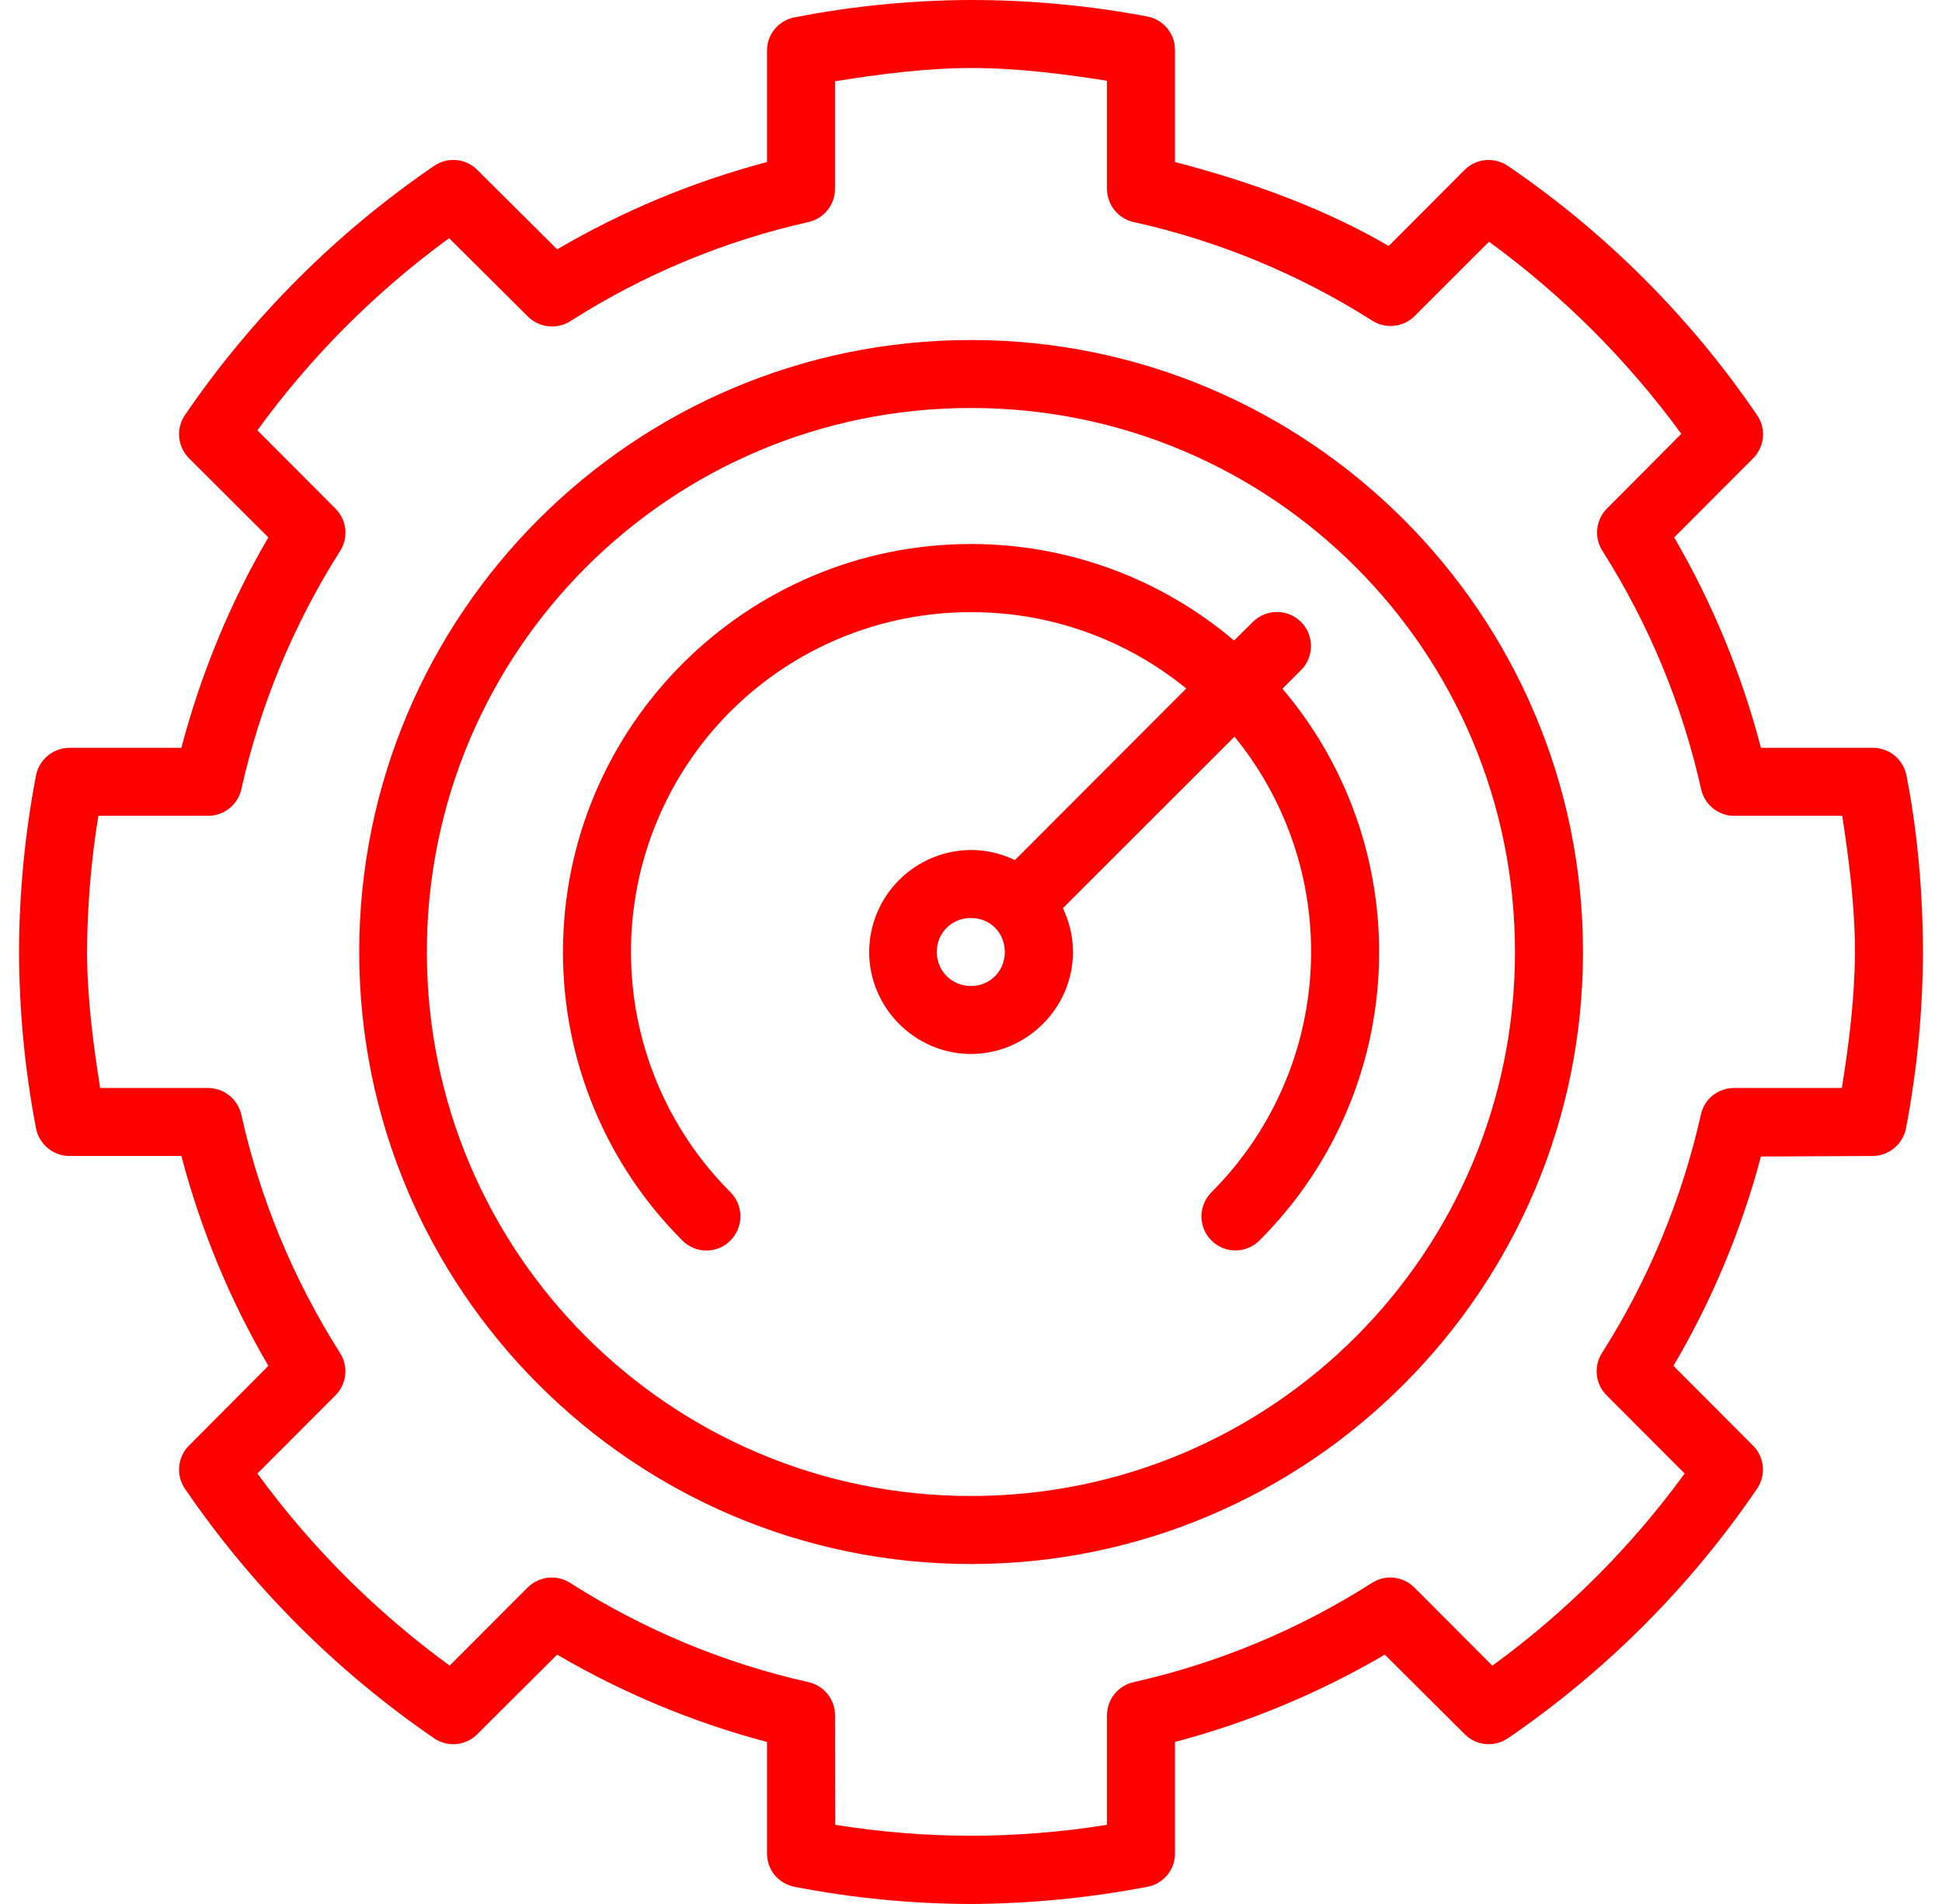
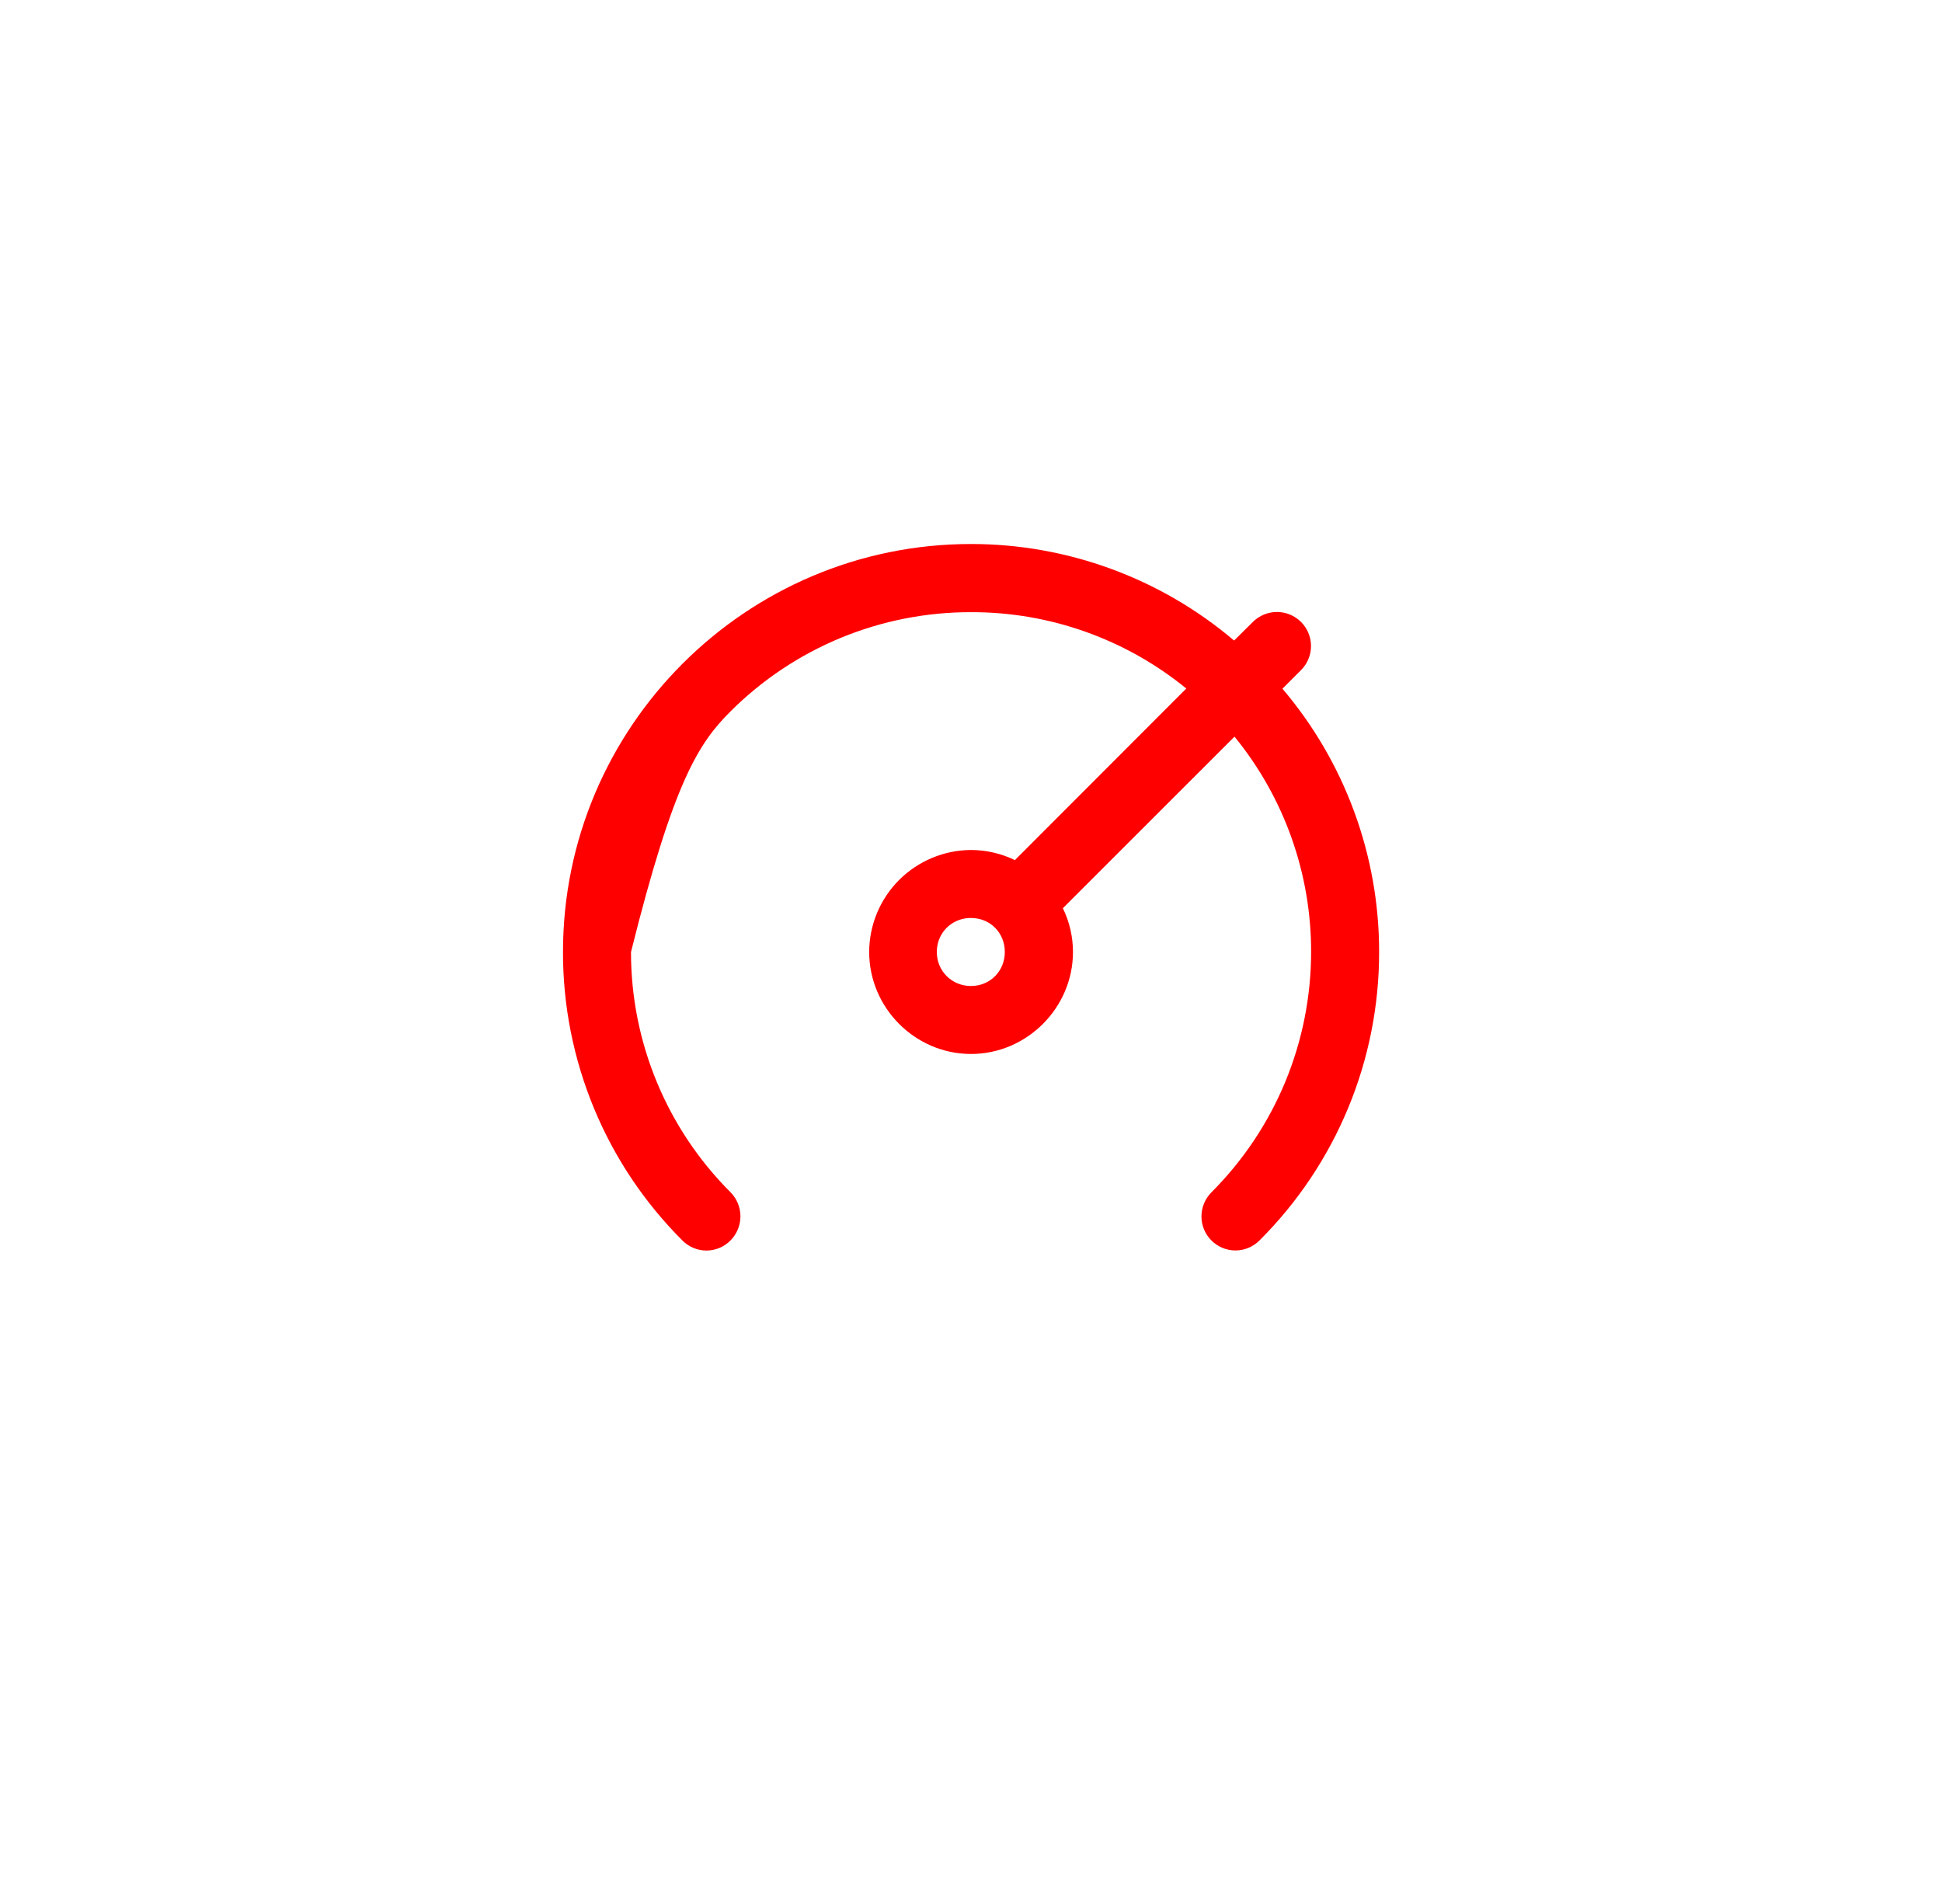
<svg xmlns="http://www.w3.org/2000/svg" fill="none" viewBox="0 0 51 50" height="50" width="51">
-   <path fill="#FE0000" d="M25.5 8.929C16.637 8.929 9.434 16.132 9.434 25C9.434 33.863 16.637 41.072 25.5 41.072C34.363 41.072 41.572 33.863 41.572 25C41.572 16.132 34.363 8.929 25.5 8.929ZM25.5 39.286C17.599 39.286 11.21 32.901 11.21 25C11.21 17.099 17.599 10.714 25.5 10.714C33.401 10.714 39.786 17.099 39.786 25C39.786 32.897 33.401 39.286 25.5 39.286Z" />
-   <path fill="#FE0000" d="M50.068 20.373C50.03 20.167 49.922 19.981 49.761 19.847C49.601 19.713 49.398 19.639 49.189 19.638H46.245C45.74 17.702 44.973 15.843 43.967 14.113L46.036 12.039C46.185 11.892 46.277 11.698 46.297 11.489C46.316 11.281 46.262 11.072 46.143 10.9C44.39 8.329 42.171 6.11 39.6 4.357C39.428 4.24 39.221 4.186 39.014 4.204C38.807 4.223 38.613 4.313 38.465 4.46L36.47 6.46C34.763 5.46 32.774 4.752 30.857 4.255V1.312C30.858 1.103 30.785 0.901 30.651 0.74C30.518 0.579 30.333 0.47 30.127 0.432C28.6 0.144 27.049 -0 25.495 5.76615e-07C23.942 0.005 22.392 0.158 20.868 0.456C20.664 0.494 20.48 0.602 20.347 0.762C20.215 0.921 20.142 1.122 20.143 1.33V4.255C18.211 4.766 16.357 5.538 14.632 6.548L12.534 4.46C12.387 4.313 12.193 4.223 11.986 4.204C11.779 4.185 11.571 4.239 11.4 4.357C8.831 6.113 6.613 8.331 4.857 10.9C4.74 11.072 4.687 11.28 4.707 11.486C4.726 11.694 4.817 11.887 4.964 12.034L7.048 14.113C6.048 15.816 5.262 17.732 4.764 19.638H1.825C1.617 19.639 1.417 19.712 1.256 19.844C1.096 19.976 0.987 20.16 0.946 20.363C0.654 21.892 0.504 23.444 0.5 25C0.505 26.554 0.654 28.106 0.946 29.632C1.03 30.051 1.398 30.357 1.825 30.357H4.764C5.271 32.289 6.039 34.143 7.048 35.868L4.964 37.961C4.817 38.108 4.726 38.302 4.707 38.509C4.687 38.716 4.74 38.923 4.857 39.095C6.614 41.666 8.832 43.887 11.4 45.648C11.572 45.766 11.779 45.82 11.987 45.8C12.194 45.78 12.388 45.689 12.534 45.541L14.632 43.452C16.357 44.462 18.211 45.234 20.143 45.745V48.675C20.143 49.102 20.445 49.47 20.868 49.549C22.392 49.845 23.942 49.996 25.495 50C27.051 49.992 28.604 49.84 30.132 49.549C30.336 49.511 30.52 49.403 30.653 49.243C30.785 49.084 30.858 48.882 30.857 48.675V45.745C32.789 45.234 34.643 44.462 36.368 43.452L38.465 45.541C38.612 45.688 38.806 45.78 39.013 45.8C39.221 45.819 39.428 45.765 39.6 45.648C42.17 43.89 44.389 41.668 46.143 39.095C46.26 38.923 46.313 38.716 46.293 38.509C46.274 38.302 46.183 38.108 46.036 37.961L43.948 35.868C44.96 34.149 45.733 32.3 46.245 30.371L49.175 30.357C49.383 30.356 49.584 30.283 49.744 30.151C49.904 30.019 50.013 29.836 50.054 29.632C50.346 28.107 50.495 26.558 50.5 25.005C50.5 23.963 50.43 22.196 50.068 20.373ZM48.37 28.571H45.543C45.339 28.57 45.141 28.638 44.982 28.765C44.823 28.892 44.712 29.07 44.669 29.269C44.17 31.491 43.29 33.611 42.069 35.533C41.961 35.704 41.914 35.907 41.936 36.108C41.958 36.309 42.048 36.497 42.191 36.641L44.242 38.696C42.831 40.631 41.127 42.333 39.192 43.742L37.141 41.686C36.996 41.543 36.807 41.454 36.605 41.432C36.403 41.411 36.2 41.459 36.029 41.569C34.11 42.793 31.994 43.674 29.774 44.174C29.576 44.218 29.398 44.327 29.27 44.485C29.143 44.643 29.073 44.84 29.071 45.043V47.921C27.89 48.112 26.7 48.205 25.5 48.209C24.305 48.207 23.113 48.11 21.933 47.921L21.929 45.043C21.929 44.84 21.86 44.644 21.733 44.486C21.606 44.328 21.429 44.218 21.231 44.174C19.011 43.676 16.894 42.794 14.976 41.569C14.805 41.459 14.601 41.411 14.398 41.432C14.195 41.454 14.006 41.543 13.861 41.686L11.809 43.74C9.875 42.331 8.171 40.629 6.76 38.695L8.814 36.639C8.956 36.495 9.045 36.307 9.066 36.106C9.087 35.905 9.04 35.703 8.931 35.532C7.71 33.61 6.831 31.491 6.336 29.268C6.29 29.069 6.179 28.892 6.019 28.765C5.859 28.639 5.661 28.57 5.457 28.571H2.63C2.444 27.39 2.29 26.205 2.286 25.005C2.292 23.805 2.391 22.608 2.583 21.424H5.457C5.66 21.426 5.858 21.359 6.017 21.234C6.177 21.109 6.289 20.933 6.336 20.736C6.832 18.513 7.71 16.393 8.931 14.471C9.041 14.301 9.089 14.098 9.068 13.896C9.047 13.694 8.957 13.505 8.814 13.361L6.76 11.3C8.164 9.366 9.864 7.663 11.795 6.255L13.861 8.31C14.158 8.607 14.623 8.658 14.976 8.436C16.894 7.211 19.011 6.33 21.231 5.831C21.428 5.787 21.605 5.677 21.732 5.519C21.859 5.361 21.928 5.164 21.929 4.962V2.135C23.114 1.944 24.3 1.79 25.5 1.786C26.7 1.786 27.89 1.935 29.071 2.12V4.952C29.071 5.376 29.36 5.738 29.769 5.831C31.994 6.323 34.115 7.199 36.038 8.421C36.21 8.53 36.413 8.577 36.615 8.555C36.817 8.533 37.005 8.444 37.15 8.301L39.104 6.348C41.038 7.757 42.742 9.46 44.154 11.393L42.205 13.351C42.061 13.495 41.97 13.683 41.947 13.885C41.924 14.086 41.971 14.29 42.08 14.462C43.301 16.384 44.179 18.504 44.675 20.726C44.719 20.924 44.829 21.101 44.987 21.228C45.145 21.355 45.341 21.424 45.544 21.424H48.381C48.561 22.61 48.714 23.8 48.714 25C48.709 26.2 48.561 27.386 48.37 28.571Z" />
-   <path fill="#FE0000" d="M25.453 24.107H25.5C26.002 24.107 26.388 24.493 26.388 25C26.388 25.502 26.002 25.893 25.5 25.893C24.997 25.893 24.602 25.502 24.602 25C24.602 24.512 24.97 24.131 25.453 24.107ZM25.5 14.286C19.593 14.286 14.785 19.089 14.785 25C14.783 26.407 15.059 27.8 15.597 29.1C16.134 30.4 16.924 31.581 17.92 32.575C18.002 32.659 18.101 32.726 18.209 32.771C18.318 32.817 18.434 32.84 18.552 32.84C18.669 32.84 18.786 32.817 18.895 32.771C19.003 32.726 19.102 32.659 19.184 32.575C19.351 32.407 19.445 32.179 19.445 31.942C19.445 31.705 19.351 31.477 19.184 31.309C18.355 30.481 17.697 29.498 17.249 28.415C16.8 27.332 16.57 26.172 16.571 25C16.569 23.827 16.799 22.666 17.247 21.582C17.695 20.498 18.353 19.513 19.182 18.684C20.012 17.855 20.997 17.198 22.081 16.75C23.165 16.303 24.327 16.074 25.5 16.076C27.559 16.07 29.558 16.779 31.154 18.081L26.653 22.587C26.293 22.413 25.899 22.322 25.5 22.321C24.791 22.325 24.112 22.609 23.611 23.11C23.11 23.612 22.828 24.291 22.826 25C22.826 26.464 24.03 27.678 25.5 27.678C26.968 27.678 28.178 26.464 28.178 25C28.178 24.602 28.087 24.209 27.913 23.851L27.917 23.846L32.42 19.345C33.724 20.941 34.435 22.939 34.432 25C34.431 26.172 34.2 27.333 33.751 28.416C33.301 29.499 32.643 30.482 31.814 31.311C31.465 31.664 31.465 32.227 31.814 32.576C32.163 32.925 32.726 32.925 33.075 32.576C34.072 31.583 34.863 30.402 35.403 29.102C35.942 27.802 36.219 26.409 36.218 25.001C36.22 22.468 35.32 20.016 33.679 18.086L34.167 17.598C34.335 17.43 34.429 17.202 34.429 16.965C34.429 16.728 34.334 16.5 34.167 16.333C33.999 16.165 33.771 16.071 33.534 16.071C33.297 16.071 33.069 16.166 32.902 16.333L32.409 16.821C30.479 15.183 28.03 14.285 25.5 14.286Z" />
+   <path fill="#FE0000" d="M25.453 24.107H25.5C26.002 24.107 26.388 24.493 26.388 25C26.388 25.502 26.002 25.893 25.5 25.893C24.997 25.893 24.602 25.502 24.602 25C24.602 24.512 24.97 24.131 25.453 24.107ZM25.5 14.286C19.593 14.286 14.785 19.089 14.785 25C14.783 26.407 15.059 27.8 15.597 29.1C16.134 30.4 16.924 31.581 17.92 32.575C18.002 32.659 18.101 32.726 18.209 32.771C18.318 32.817 18.434 32.84 18.552 32.84C18.669 32.84 18.786 32.817 18.895 32.771C19.003 32.726 19.102 32.659 19.184 32.575C19.351 32.407 19.445 32.179 19.445 31.942C19.445 31.705 19.351 31.477 19.184 31.309C18.355 30.481 17.697 29.498 17.249 28.415C16.8 27.332 16.57 26.172 16.571 25C17.695 20.498 18.353 19.513 19.182 18.684C20.012 17.855 20.997 17.198 22.081 16.75C23.165 16.303 24.327 16.074 25.5 16.076C27.559 16.07 29.558 16.779 31.154 18.081L26.653 22.587C26.293 22.413 25.899 22.322 25.5 22.321C24.791 22.325 24.112 22.609 23.611 23.11C23.11 23.612 22.828 24.291 22.826 25C22.826 26.464 24.03 27.678 25.5 27.678C26.968 27.678 28.178 26.464 28.178 25C28.178 24.602 28.087 24.209 27.913 23.851L27.917 23.846L32.42 19.345C33.724 20.941 34.435 22.939 34.432 25C34.431 26.172 34.2 27.333 33.751 28.416C33.301 29.499 32.643 30.482 31.814 31.311C31.465 31.664 31.465 32.227 31.814 32.576C32.163 32.925 32.726 32.925 33.075 32.576C34.072 31.583 34.863 30.402 35.403 29.102C35.942 27.802 36.219 26.409 36.218 25.001C36.22 22.468 35.32 20.016 33.679 18.086L34.167 17.598C34.335 17.43 34.429 17.202 34.429 16.965C34.429 16.728 34.334 16.5 34.167 16.333C33.999 16.165 33.771 16.071 33.534 16.071C33.297 16.071 33.069 16.166 32.902 16.333L32.409 16.821C30.479 15.183 28.03 14.285 25.5 14.286Z" />
</svg>